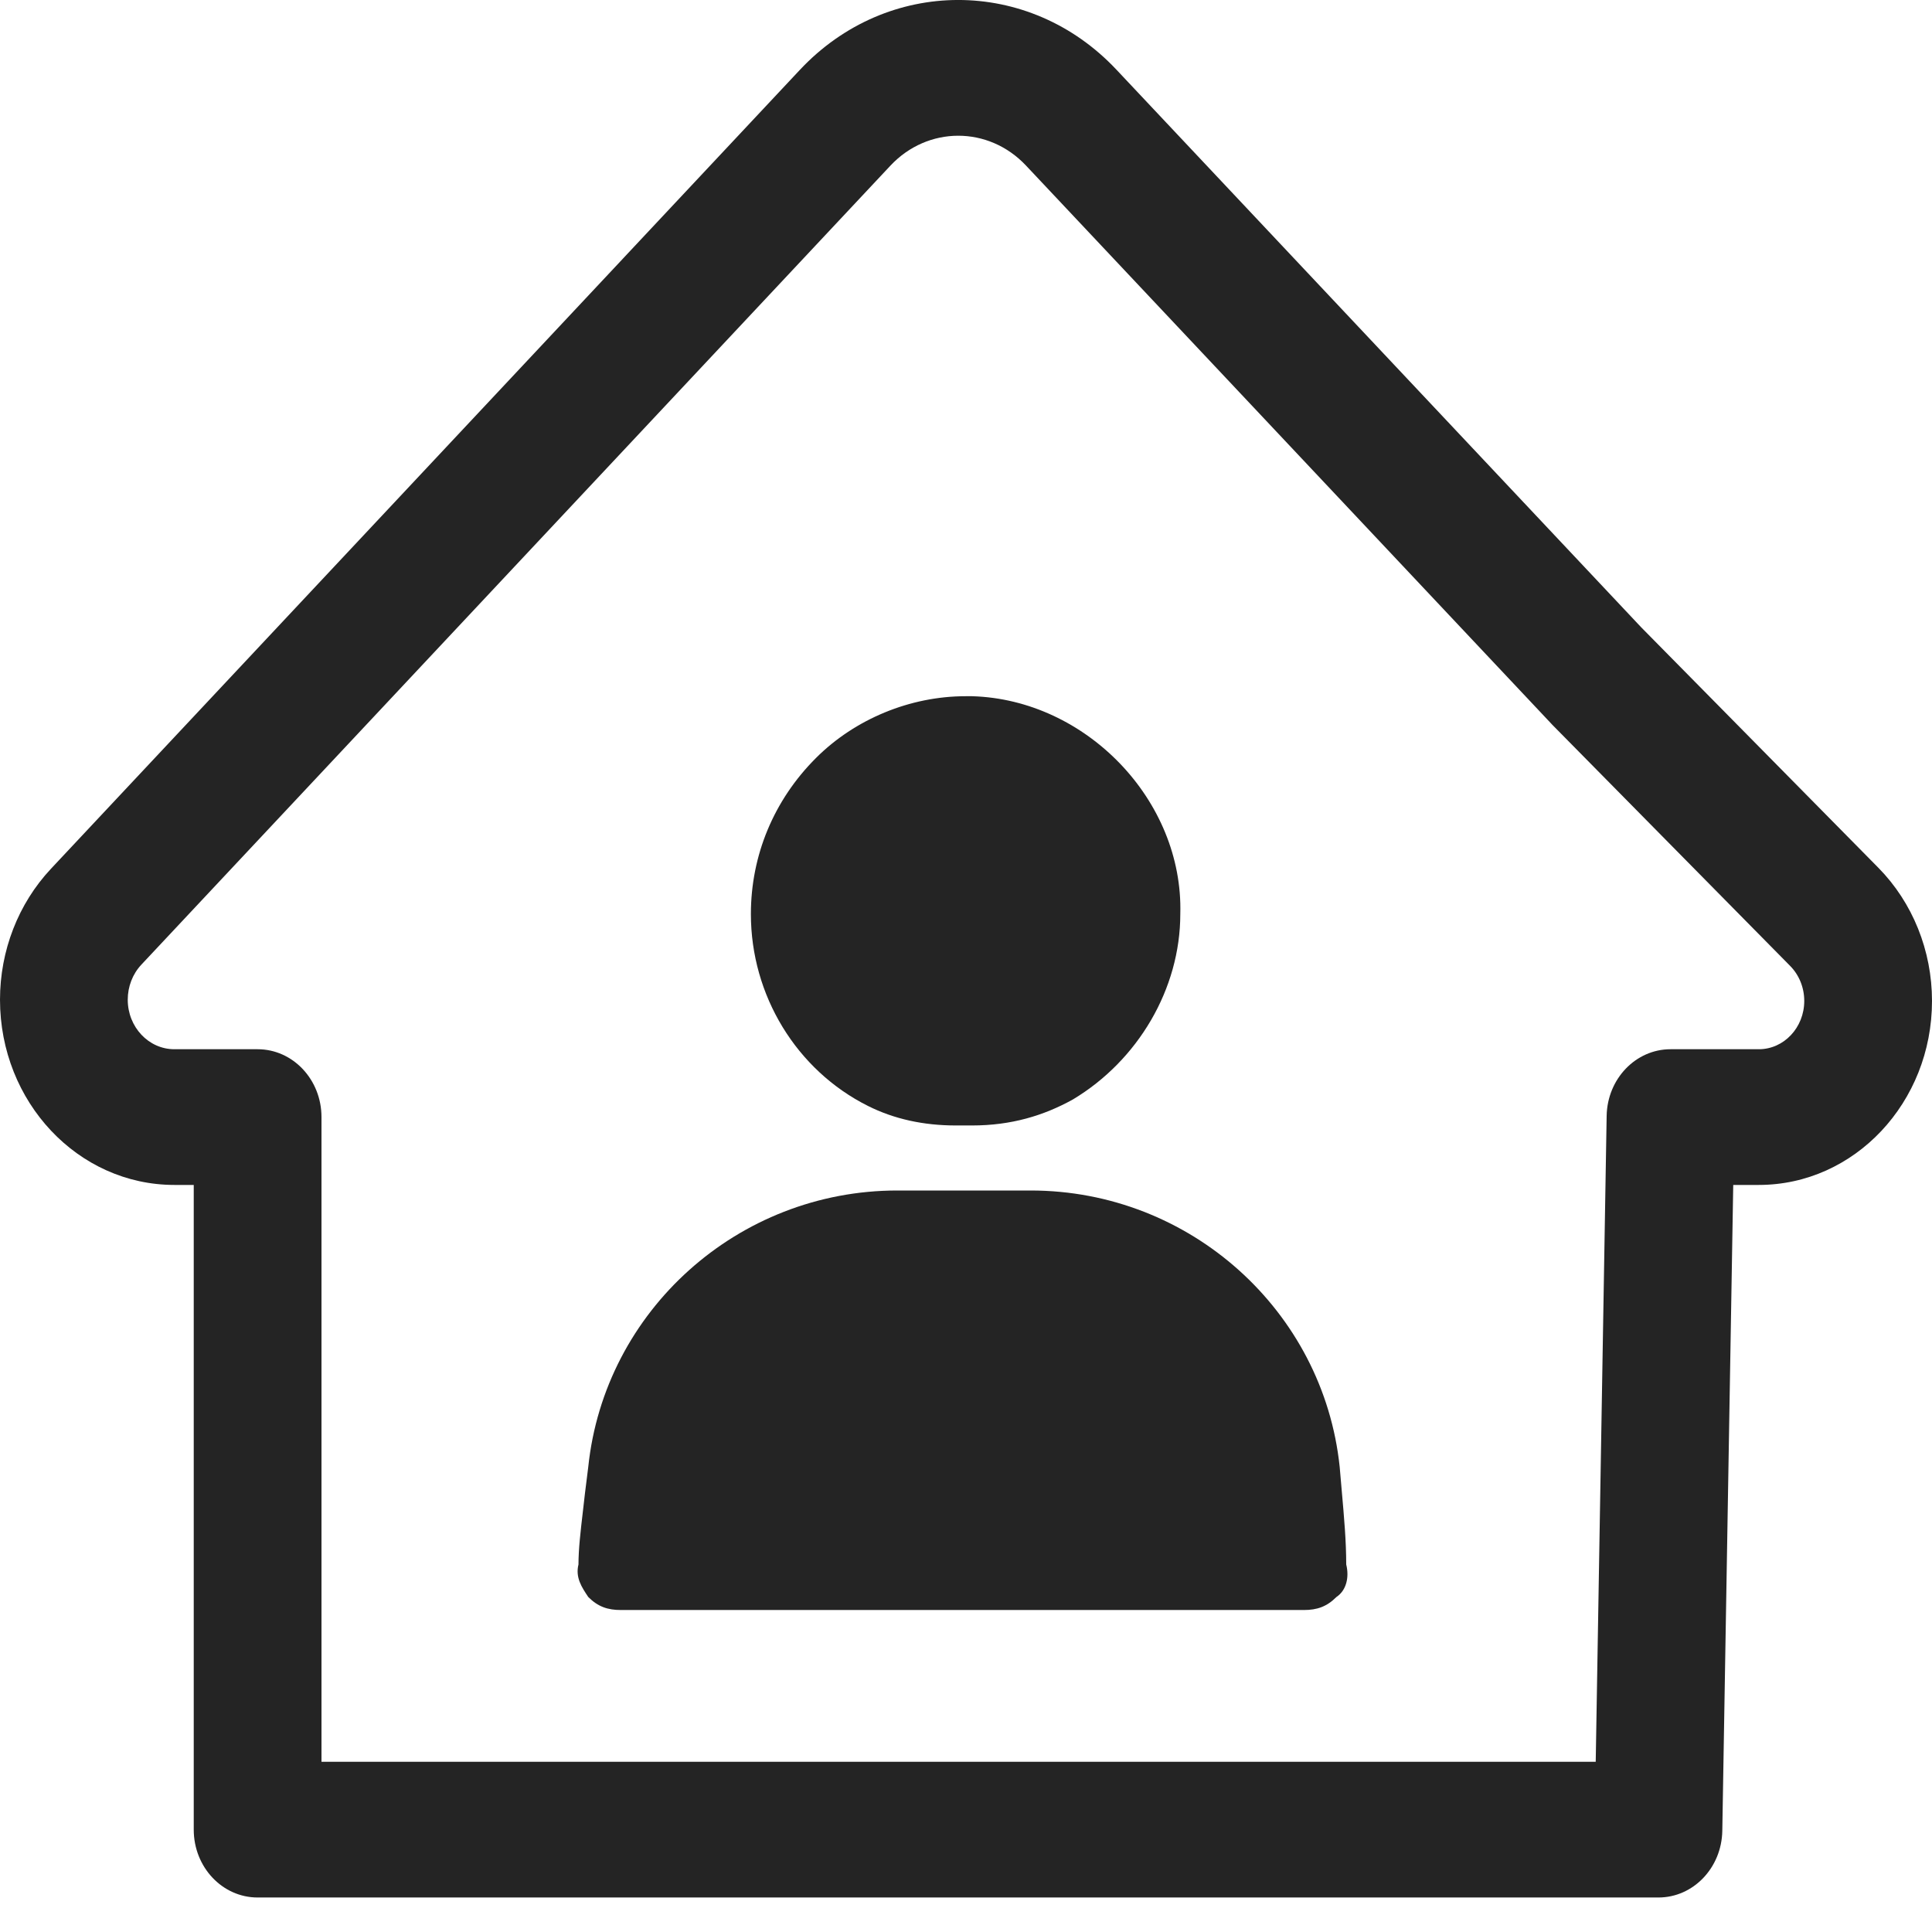
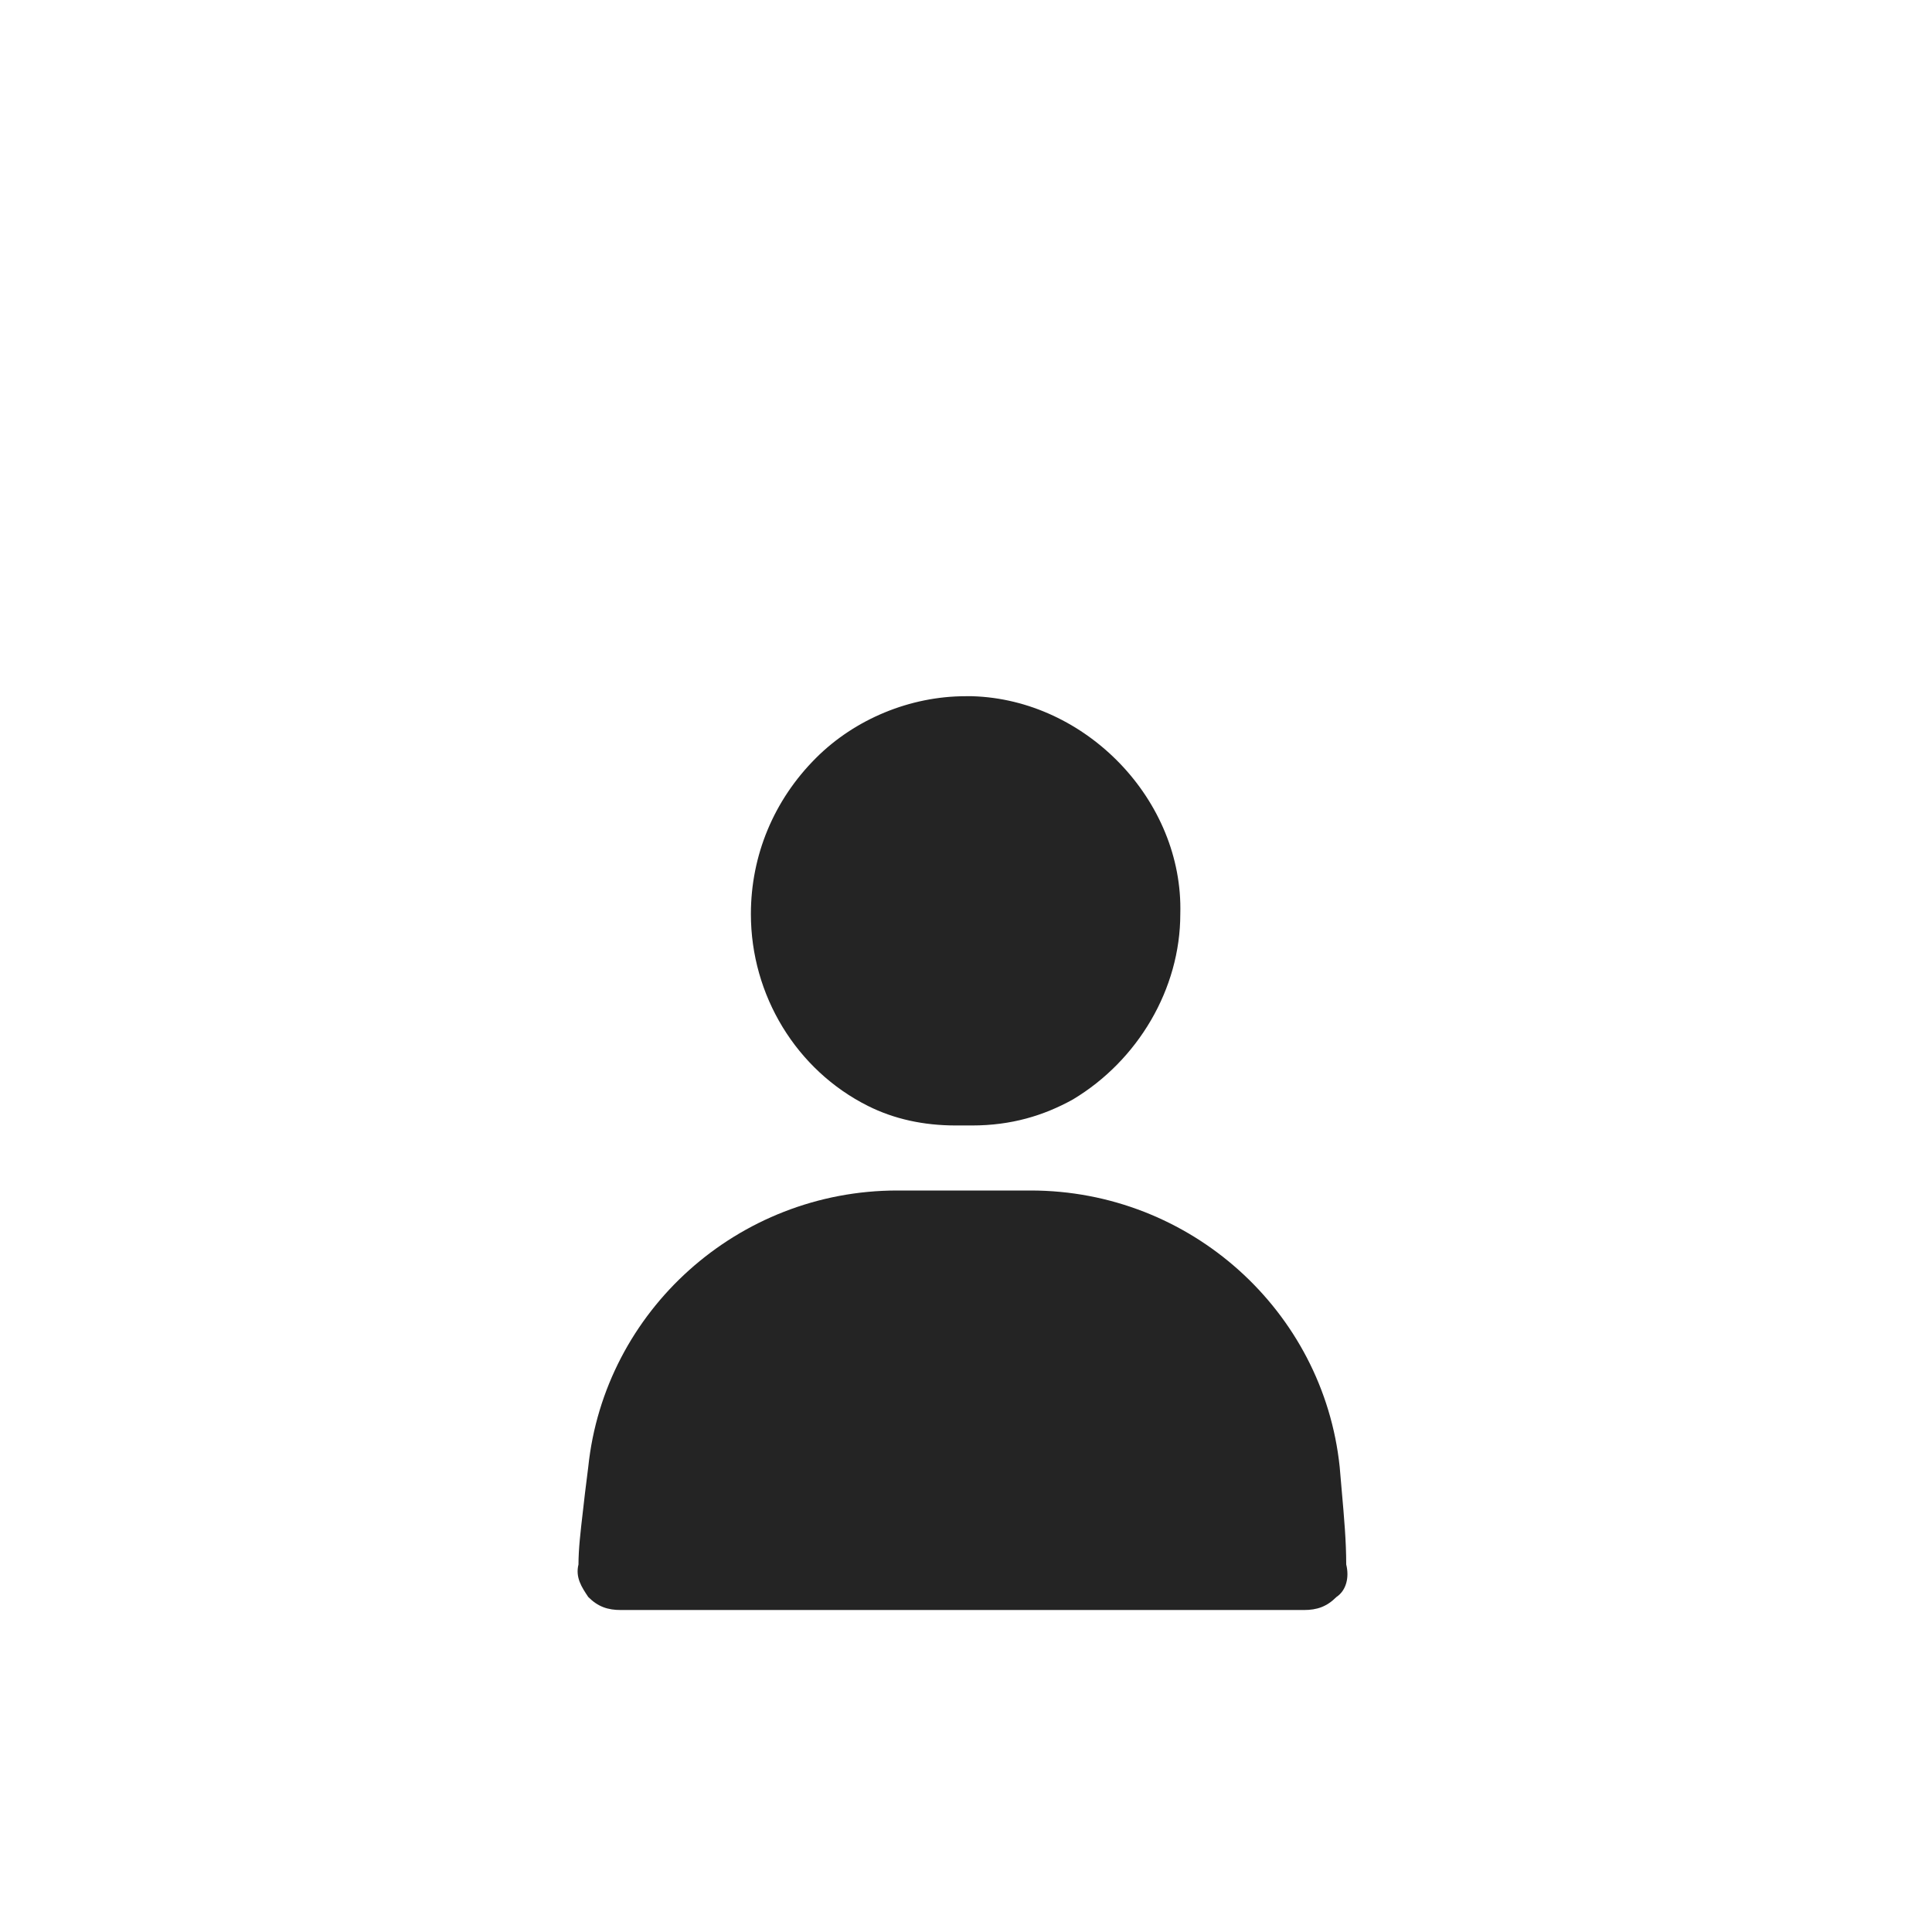
<svg xmlns="http://www.w3.org/2000/svg" width="50" height="50" viewBox="0 0 50 50" fill="none">
-   <path fill-rule="evenodd" clip-rule="evenodd" d="M26.552 4.284C25.583 3.254 24.01 3.256 23.043 4.288L3.657 24.967C3.432 25.207 3.306 25.533 3.306 25.872C3.306 26.58 3.846 27.154 4.512 27.154H6.667C7.58 27.154 8.32 27.94 8.32 28.91V45.595H24.808H33.052H41.297L41.58 28.878C41.597 27.921 42.332 27.154 43.233 27.154H45.518C46.167 27.154 46.694 26.594 46.694 25.904C46.694 25.562 46.563 25.235 46.33 24.999L40.181 18.765C40.174 18.758 40.167 18.75 40.16 18.743C40.158 18.741 40.156 18.738 40.154 18.736L26.552 4.284ZM20.7 1.809C22.958 -0.6 26.628 -0.604 28.89 1.8L42.477 16.238L48.612 22.458C49.498 23.357 50 24.602 50 25.904C50 28.534 47.993 30.666 45.518 30.666H44.856L44.573 47.383C44.556 48.34 43.821 49.107 42.92 49.107H6.667C5.754 49.107 5.014 48.321 5.014 47.351V30.666H4.512C2.02 30.666 0 28.52 0 25.872C0 24.604 0.473 23.387 1.315 22.488L20.7 1.809Z" fill="#242424" />
  <path fill-rule="evenodd" clip-rule="evenodd" d="M21.117 19.617C20.022 20.711 19.433 22.142 19.433 23.656C19.433 25.76 20.612 27.696 22.464 28.622C23.137 28.959 23.895 29.127 24.737 29.127H25.158C26.168 29.127 27.01 28.874 27.768 28.453C29.451 27.444 30.546 25.592 30.546 23.656C30.63 20.711 28.104 18.102 25.158 18.018H24.989C23.558 18.018 22.127 18.607 21.117 19.617ZM33.745 41.667C34.082 41.667 34.334 41.583 34.587 41.33C34.84 41.162 34.924 40.825 34.84 40.488C34.84 39.889 34.787 39.29 34.723 38.565C34.706 38.374 34.689 38.174 34.671 37.964C34.25 33.924 30.799 30.81 26.673 30.81H26H25.158H24.99H24.737H23.222C19.096 30.81 15.645 33.924 15.224 37.964L15.14 38.637C15.122 38.795 15.104 38.946 15.088 39.09C15.024 39.637 14.971 40.089 14.971 40.488C14.887 40.825 15.055 41.078 15.224 41.33C15.476 41.583 15.729 41.667 16.066 41.667H33.745Z" fill="#242424" />
</svg>